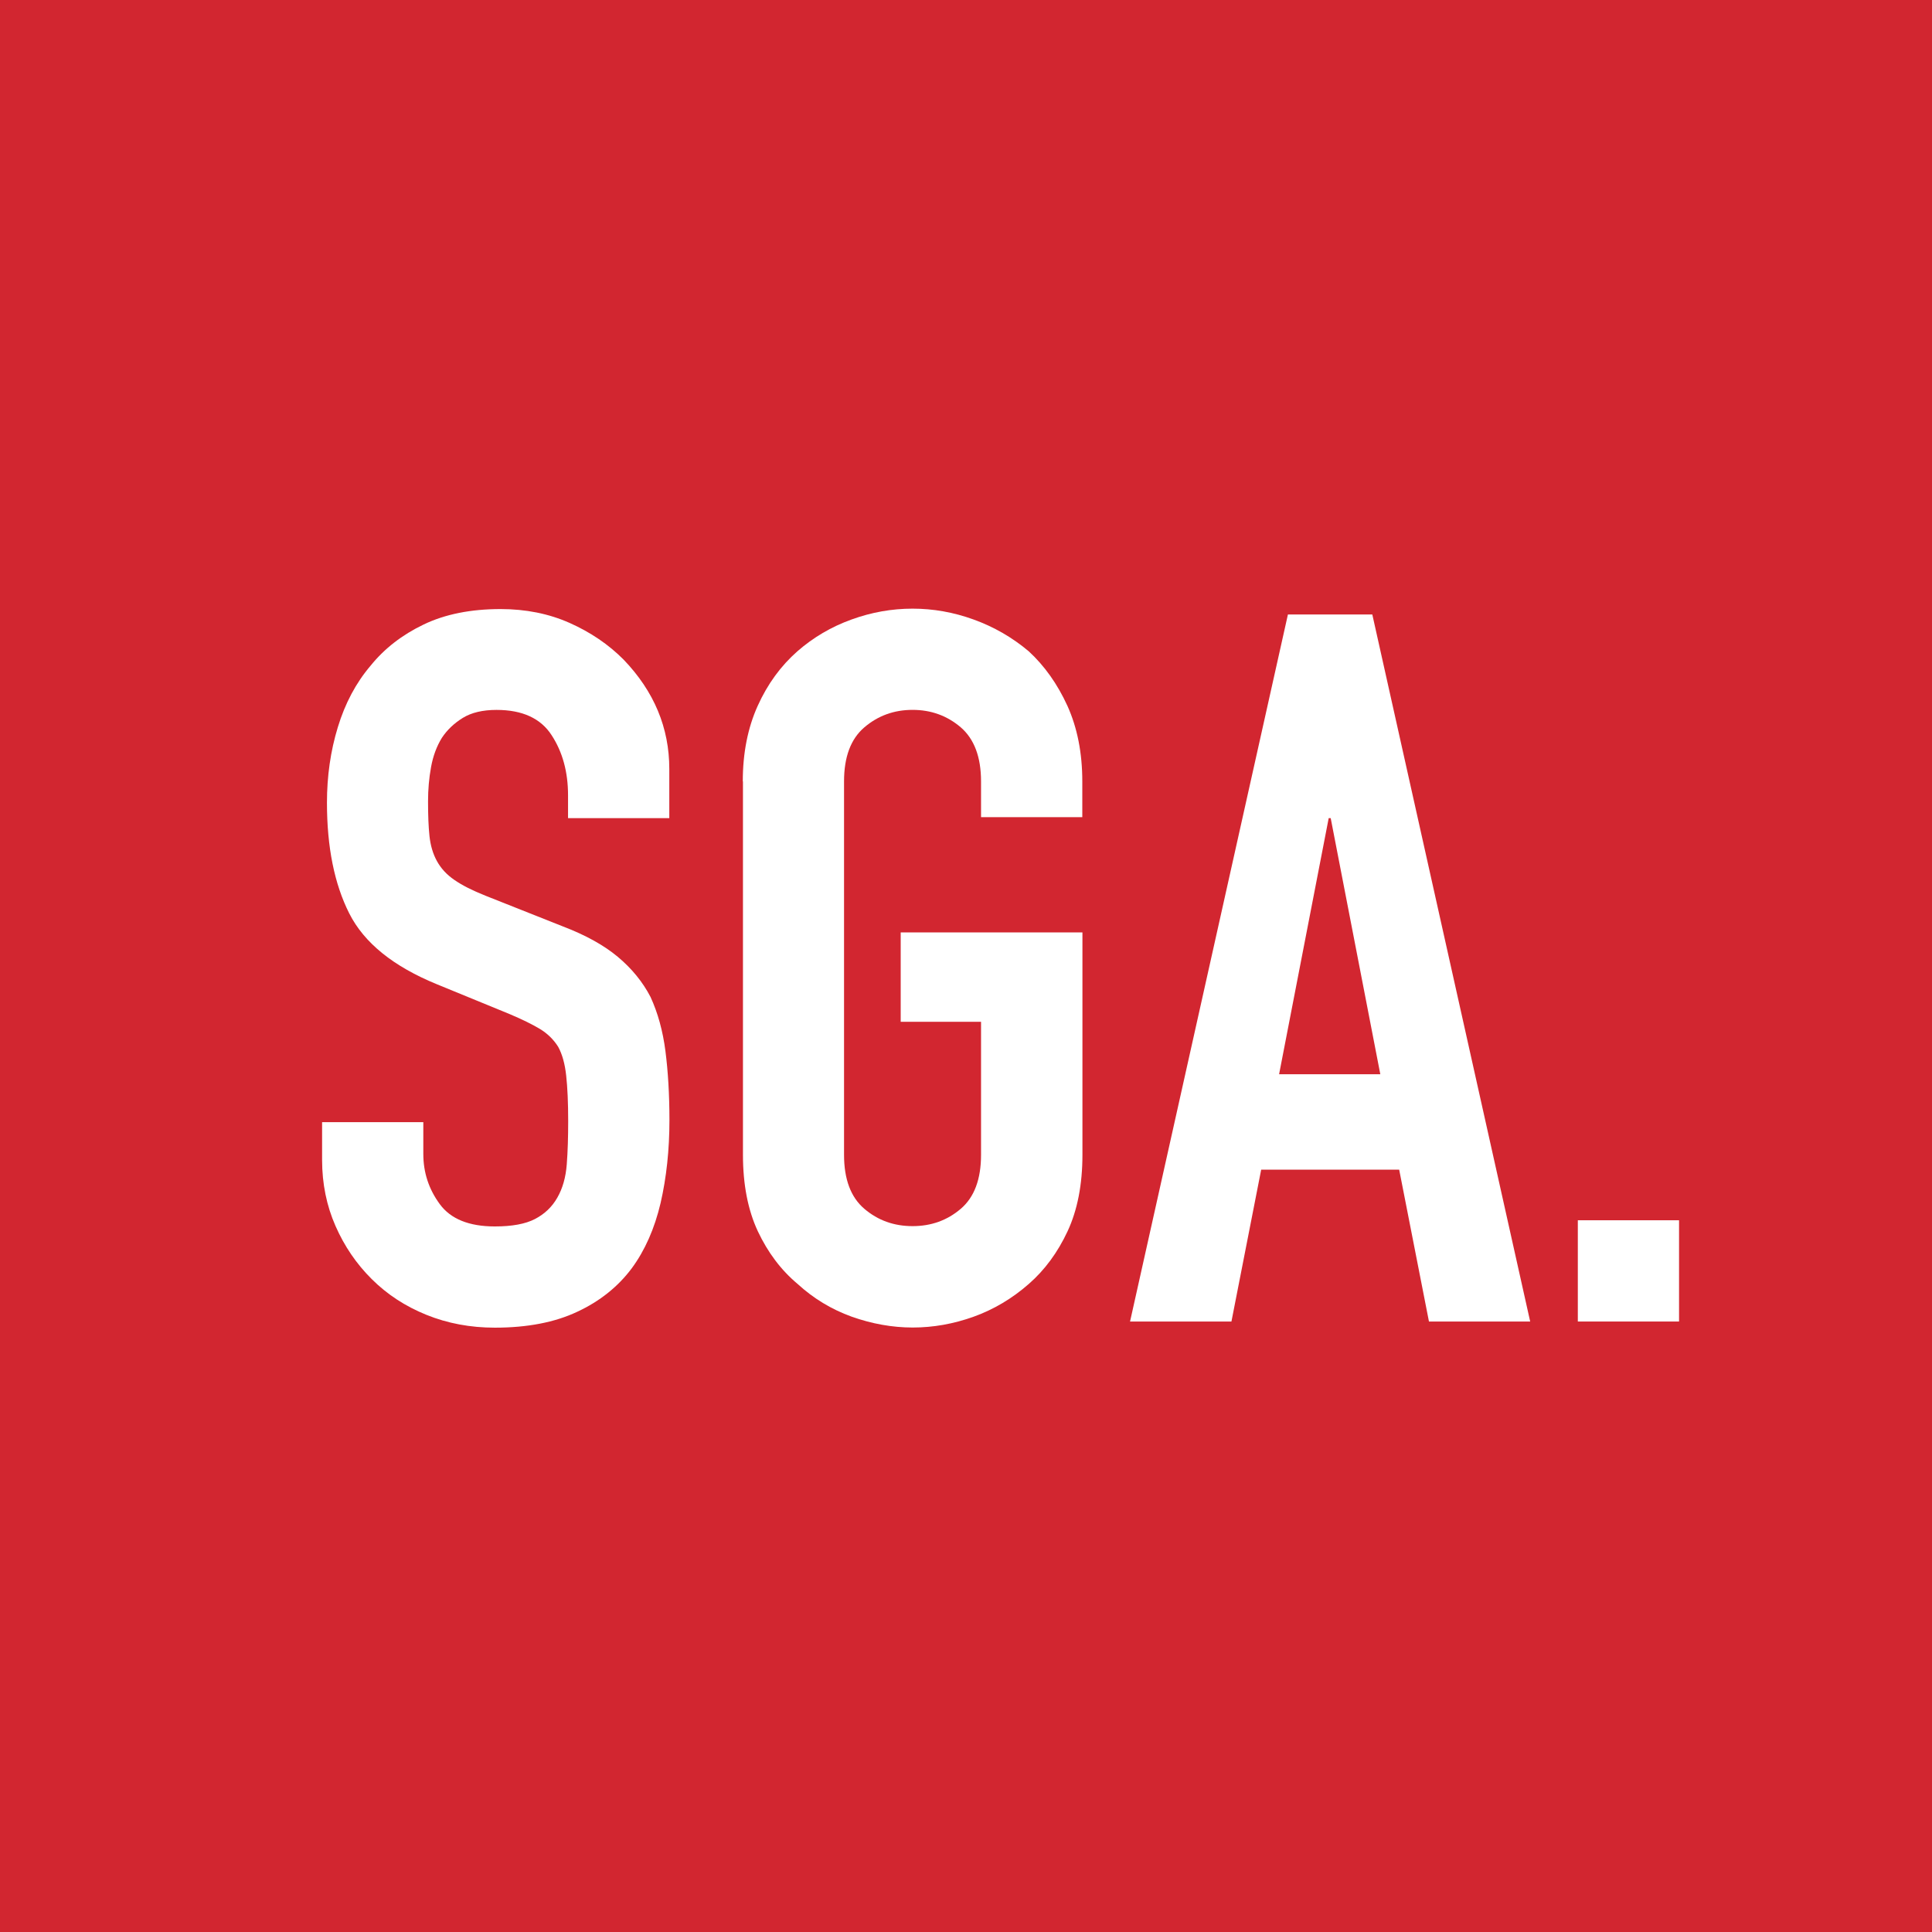
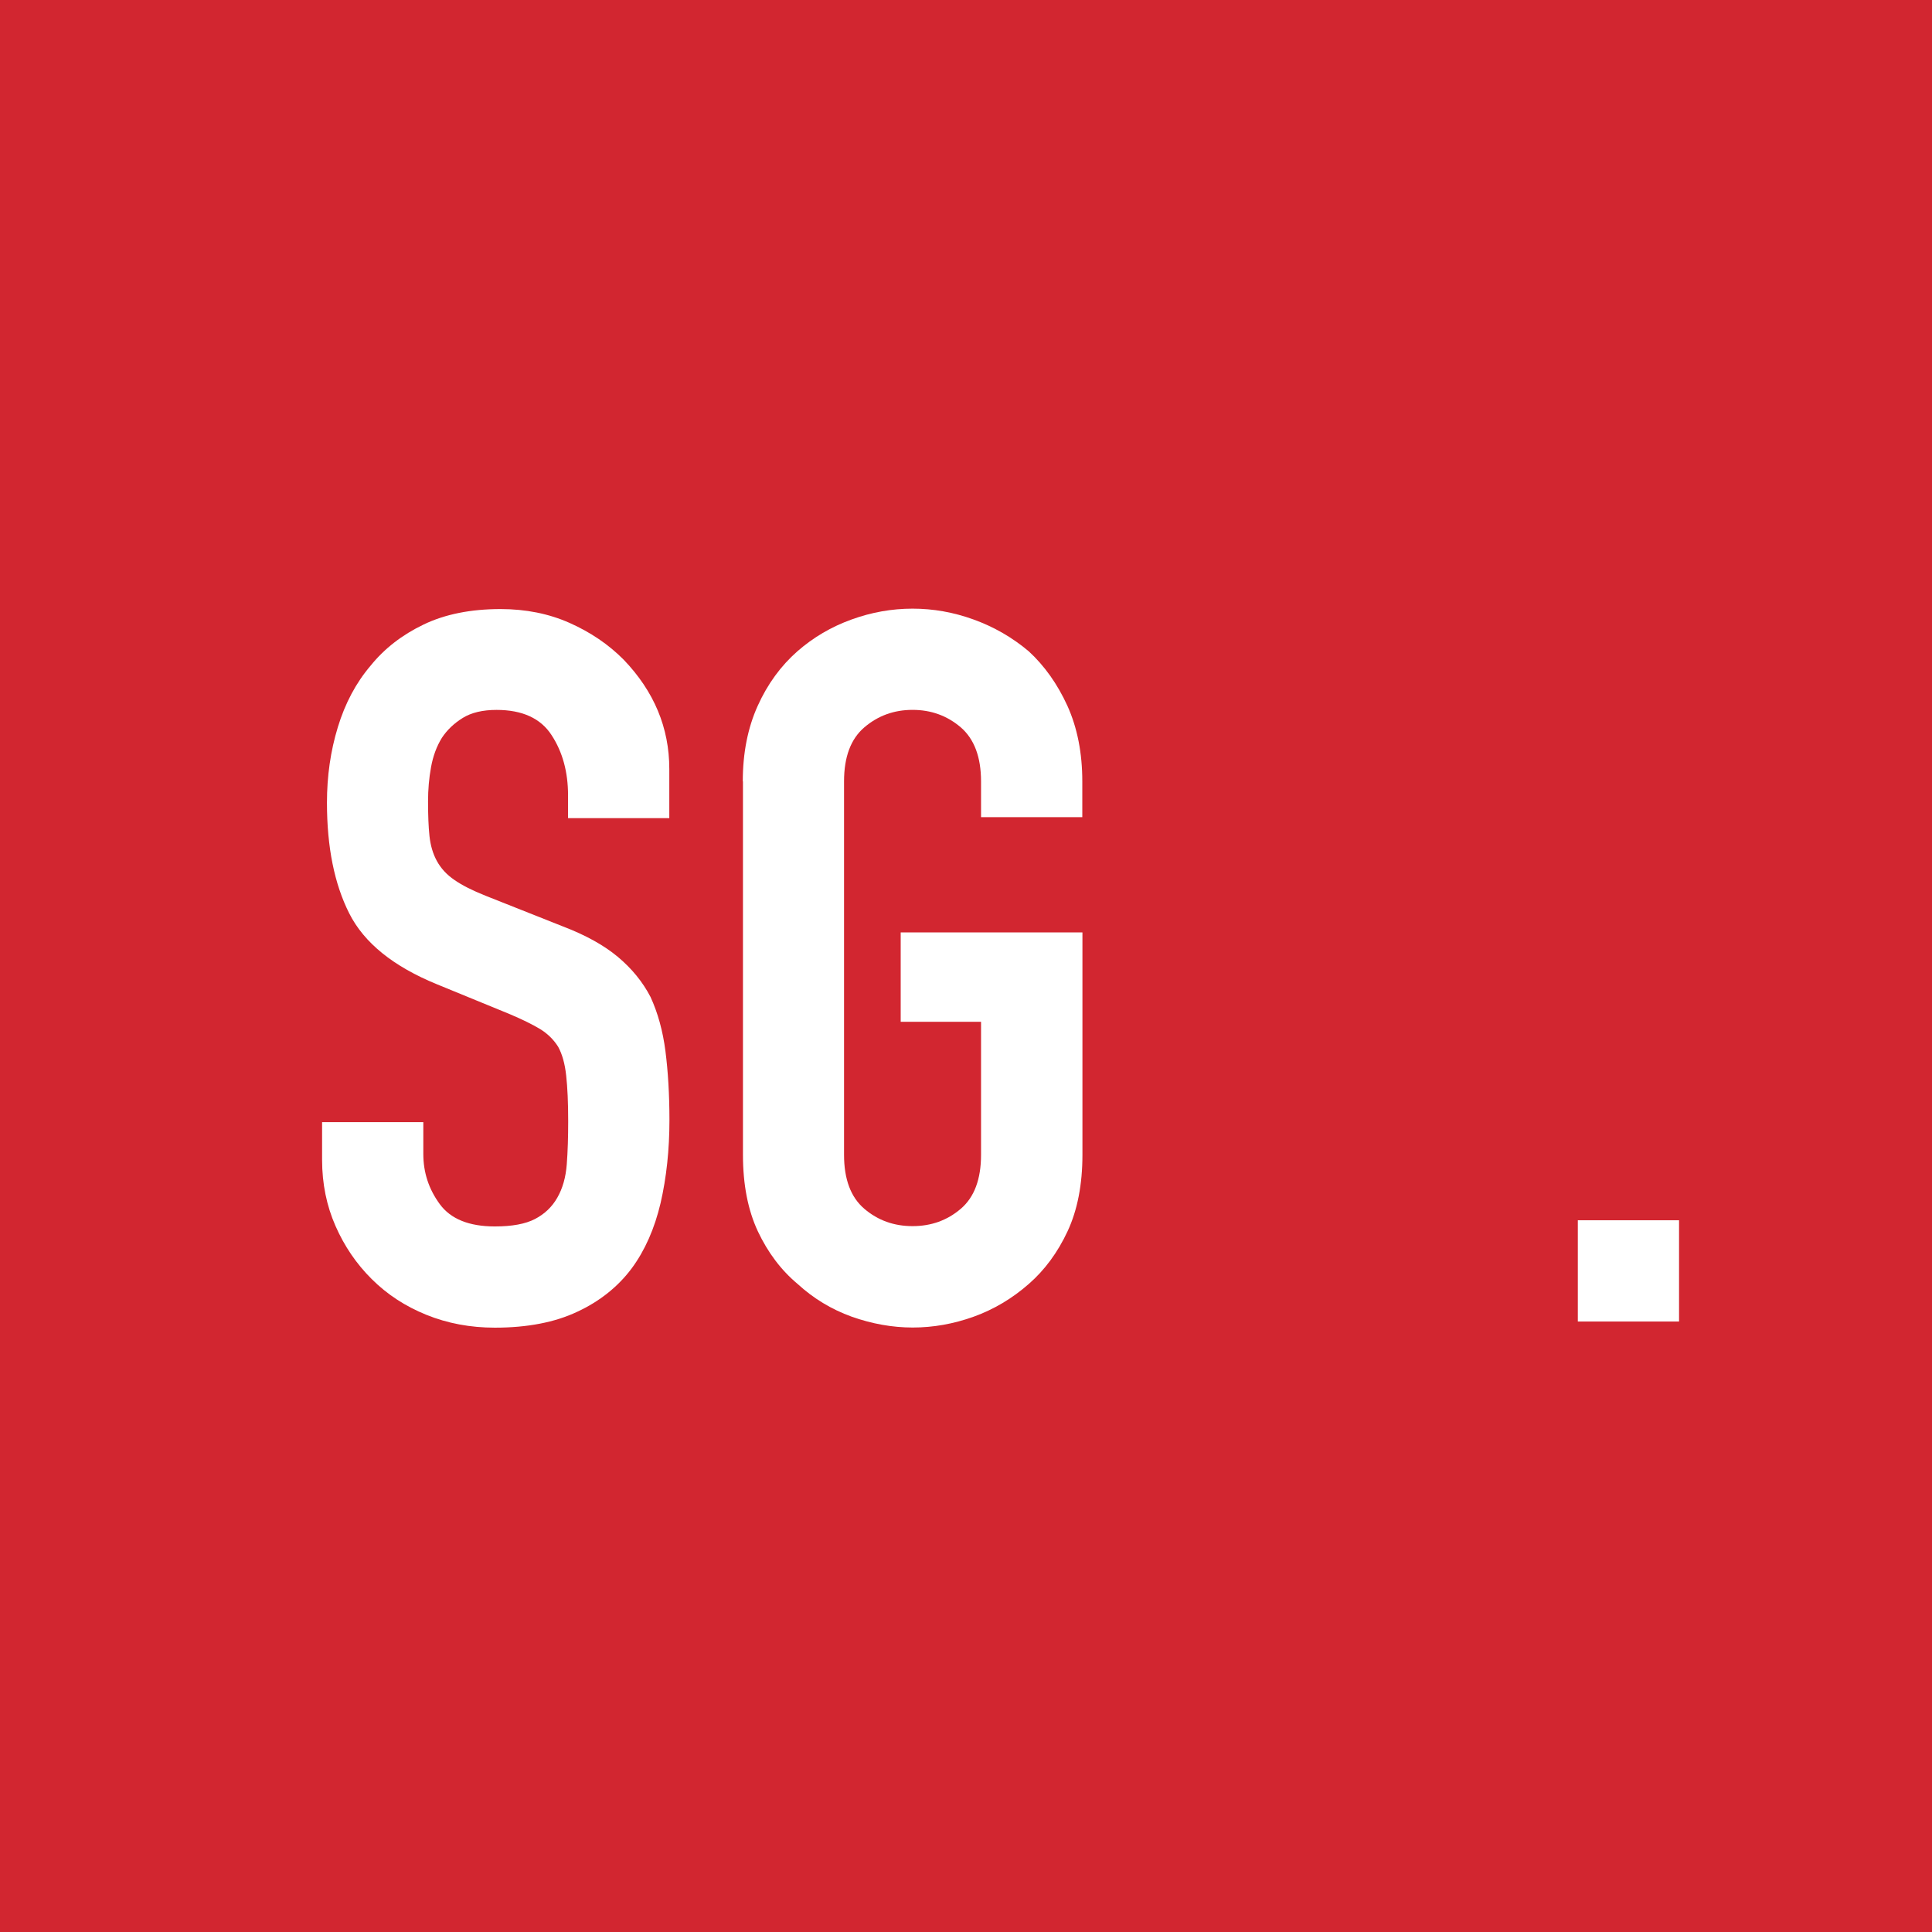
<svg xmlns="http://www.w3.org/2000/svg" width="56" height="56" viewBox="0 0 56 56" fill="none">
  <path d="M56 0H0V56H56V0Z" fill="#D22630" />
  <path d="M19.4 23.714H16.465V23.051C16.465 22.38 16.308 21.799 15.989 21.31C15.674 20.821 15.139 20.577 14.393 20.577C13.991 20.577 13.663 20.655 13.414 20.809C13.166 20.962 12.963 21.153 12.809 21.385C12.656 21.634 12.552 21.915 12.494 22.235C12.436 22.554 12.407 22.881 12.407 23.229C12.407 23.631 12.42 23.967 12.449 24.237C12.478 24.506 12.548 24.747 12.664 24.958C12.78 25.169 12.946 25.352 13.17 25.505C13.39 25.658 13.692 25.812 14.078 25.965L16.324 26.856C16.975 27.105 17.506 27.399 17.908 27.735C18.31 28.071 18.629 28.46 18.857 28.9C19.068 29.36 19.213 29.882 19.288 30.467C19.363 31.051 19.404 31.718 19.404 32.469C19.404 33.331 19.317 34.135 19.147 34.873C18.973 35.611 18.695 36.241 18.314 36.759C17.912 37.298 17.381 37.721 16.73 38.023C16.08 38.33 15.28 38.483 14.343 38.483C13.634 38.483 12.971 38.359 12.357 38.11C11.744 37.862 11.218 37.517 10.774 37.074C10.331 36.635 9.982 36.121 9.725 35.536C9.468 34.952 9.336 34.313 9.336 33.621V32.527H12.27V33.447C12.27 33.986 12.428 34.467 12.747 34.902C13.062 35.333 13.597 35.549 14.343 35.549C14.84 35.549 15.23 35.478 15.508 35.333C15.785 35.188 16.001 34.985 16.154 34.715C16.308 34.446 16.399 34.127 16.428 33.75C16.457 33.372 16.469 32.958 16.469 32.498C16.469 31.959 16.449 31.52 16.411 31.175C16.374 30.831 16.295 30.554 16.179 30.342C16.047 30.131 15.868 29.957 15.649 29.824C15.429 29.692 15.135 29.547 14.77 29.393L12.668 28.531C11.4 28.013 10.554 27.329 10.123 26.475C9.692 25.621 9.477 24.552 9.477 23.267C9.477 22.5 9.58 21.77 9.792 21.078C10.003 20.386 10.318 19.793 10.741 19.296C11.143 18.798 11.657 18.4 12.279 18.102C12.9 17.803 13.647 17.654 14.509 17.654C15.238 17.654 15.906 17.787 16.511 18.056C17.116 18.326 17.638 18.678 18.078 19.122C18.961 20.042 19.4 21.099 19.4 22.288V23.727V23.714Z" fill="white" />
  <path d="M21.53 22.649C21.53 21.824 21.676 21.094 21.962 20.46C22.248 19.826 22.633 19.3 23.114 18.877C23.574 18.475 24.096 18.168 24.681 17.957C25.265 17.745 25.854 17.642 26.451 17.642C27.048 17.642 27.636 17.745 28.221 17.957C28.805 18.168 29.34 18.475 29.817 18.877C30.277 19.3 30.65 19.826 30.94 20.46C31.226 21.094 31.371 21.824 31.371 22.649V23.685H28.436V22.649C28.436 21.94 28.237 21.418 27.848 21.082C27.454 20.746 26.99 20.576 26.451 20.576C25.912 20.576 25.448 20.746 25.054 21.082C24.66 21.418 24.465 21.94 24.465 22.649V33.472C24.465 34.181 24.66 34.703 25.054 35.038C25.448 35.374 25.912 35.54 26.451 35.54C26.99 35.54 27.454 35.374 27.848 35.038C28.241 34.703 28.436 34.181 28.436 33.472V29.617H26.107V27.026H31.375V33.472C31.375 34.334 31.23 35.076 30.944 35.689C30.658 36.303 30.281 36.813 29.821 37.215C29.34 37.637 28.809 37.953 28.225 38.164C27.64 38.375 27.048 38.479 26.455 38.479C25.862 38.479 25.269 38.371 24.685 38.164C24.101 37.953 23.578 37.637 23.118 37.215C22.637 36.813 22.256 36.303 21.966 35.689C21.68 35.076 21.535 34.338 21.535 33.472V22.649H21.53Z" fill="white" />
-   <path d="M32.755 38.305L37.331 17.811H39.777L44.353 38.305H41.419L40.556 33.903H36.556L35.694 38.305H32.76H32.755ZM40.009 31.138L38.571 23.714H38.513L37.075 31.138H40.009Z" fill="white" />
  <path d="M45.734 38.305V35.37H48.668V38.305H45.734Z" fill="white" />
</svg>